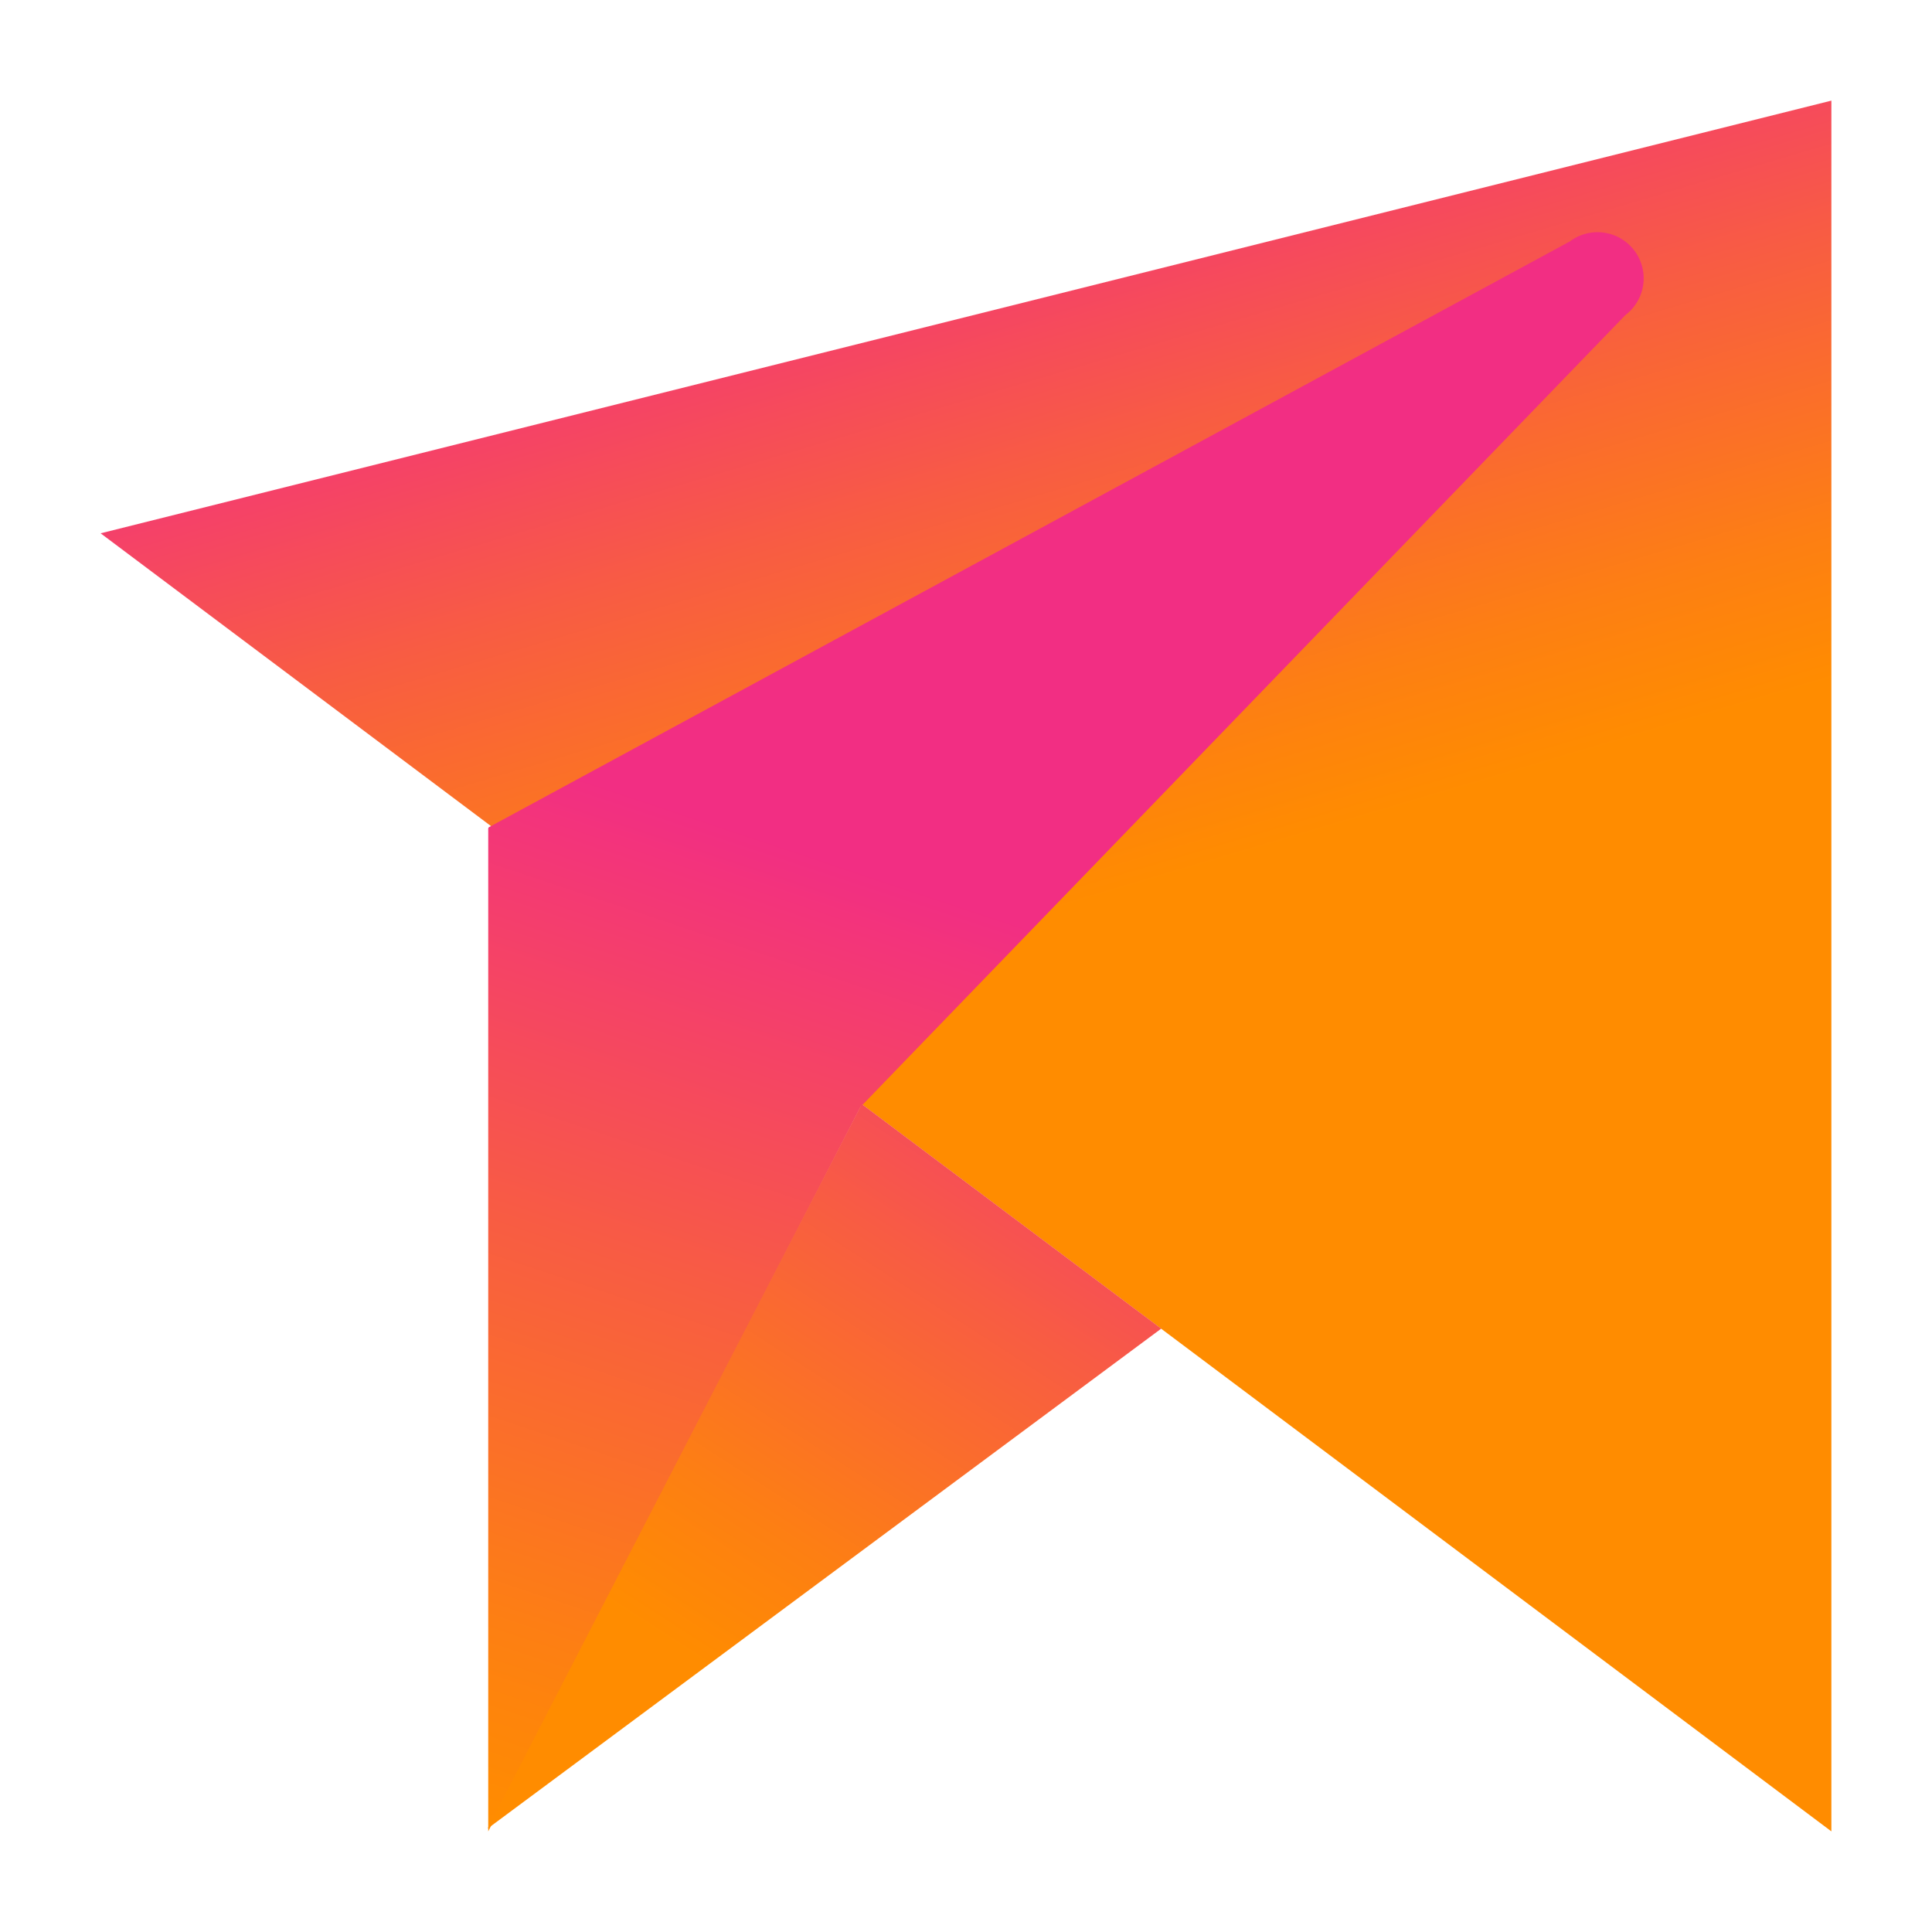
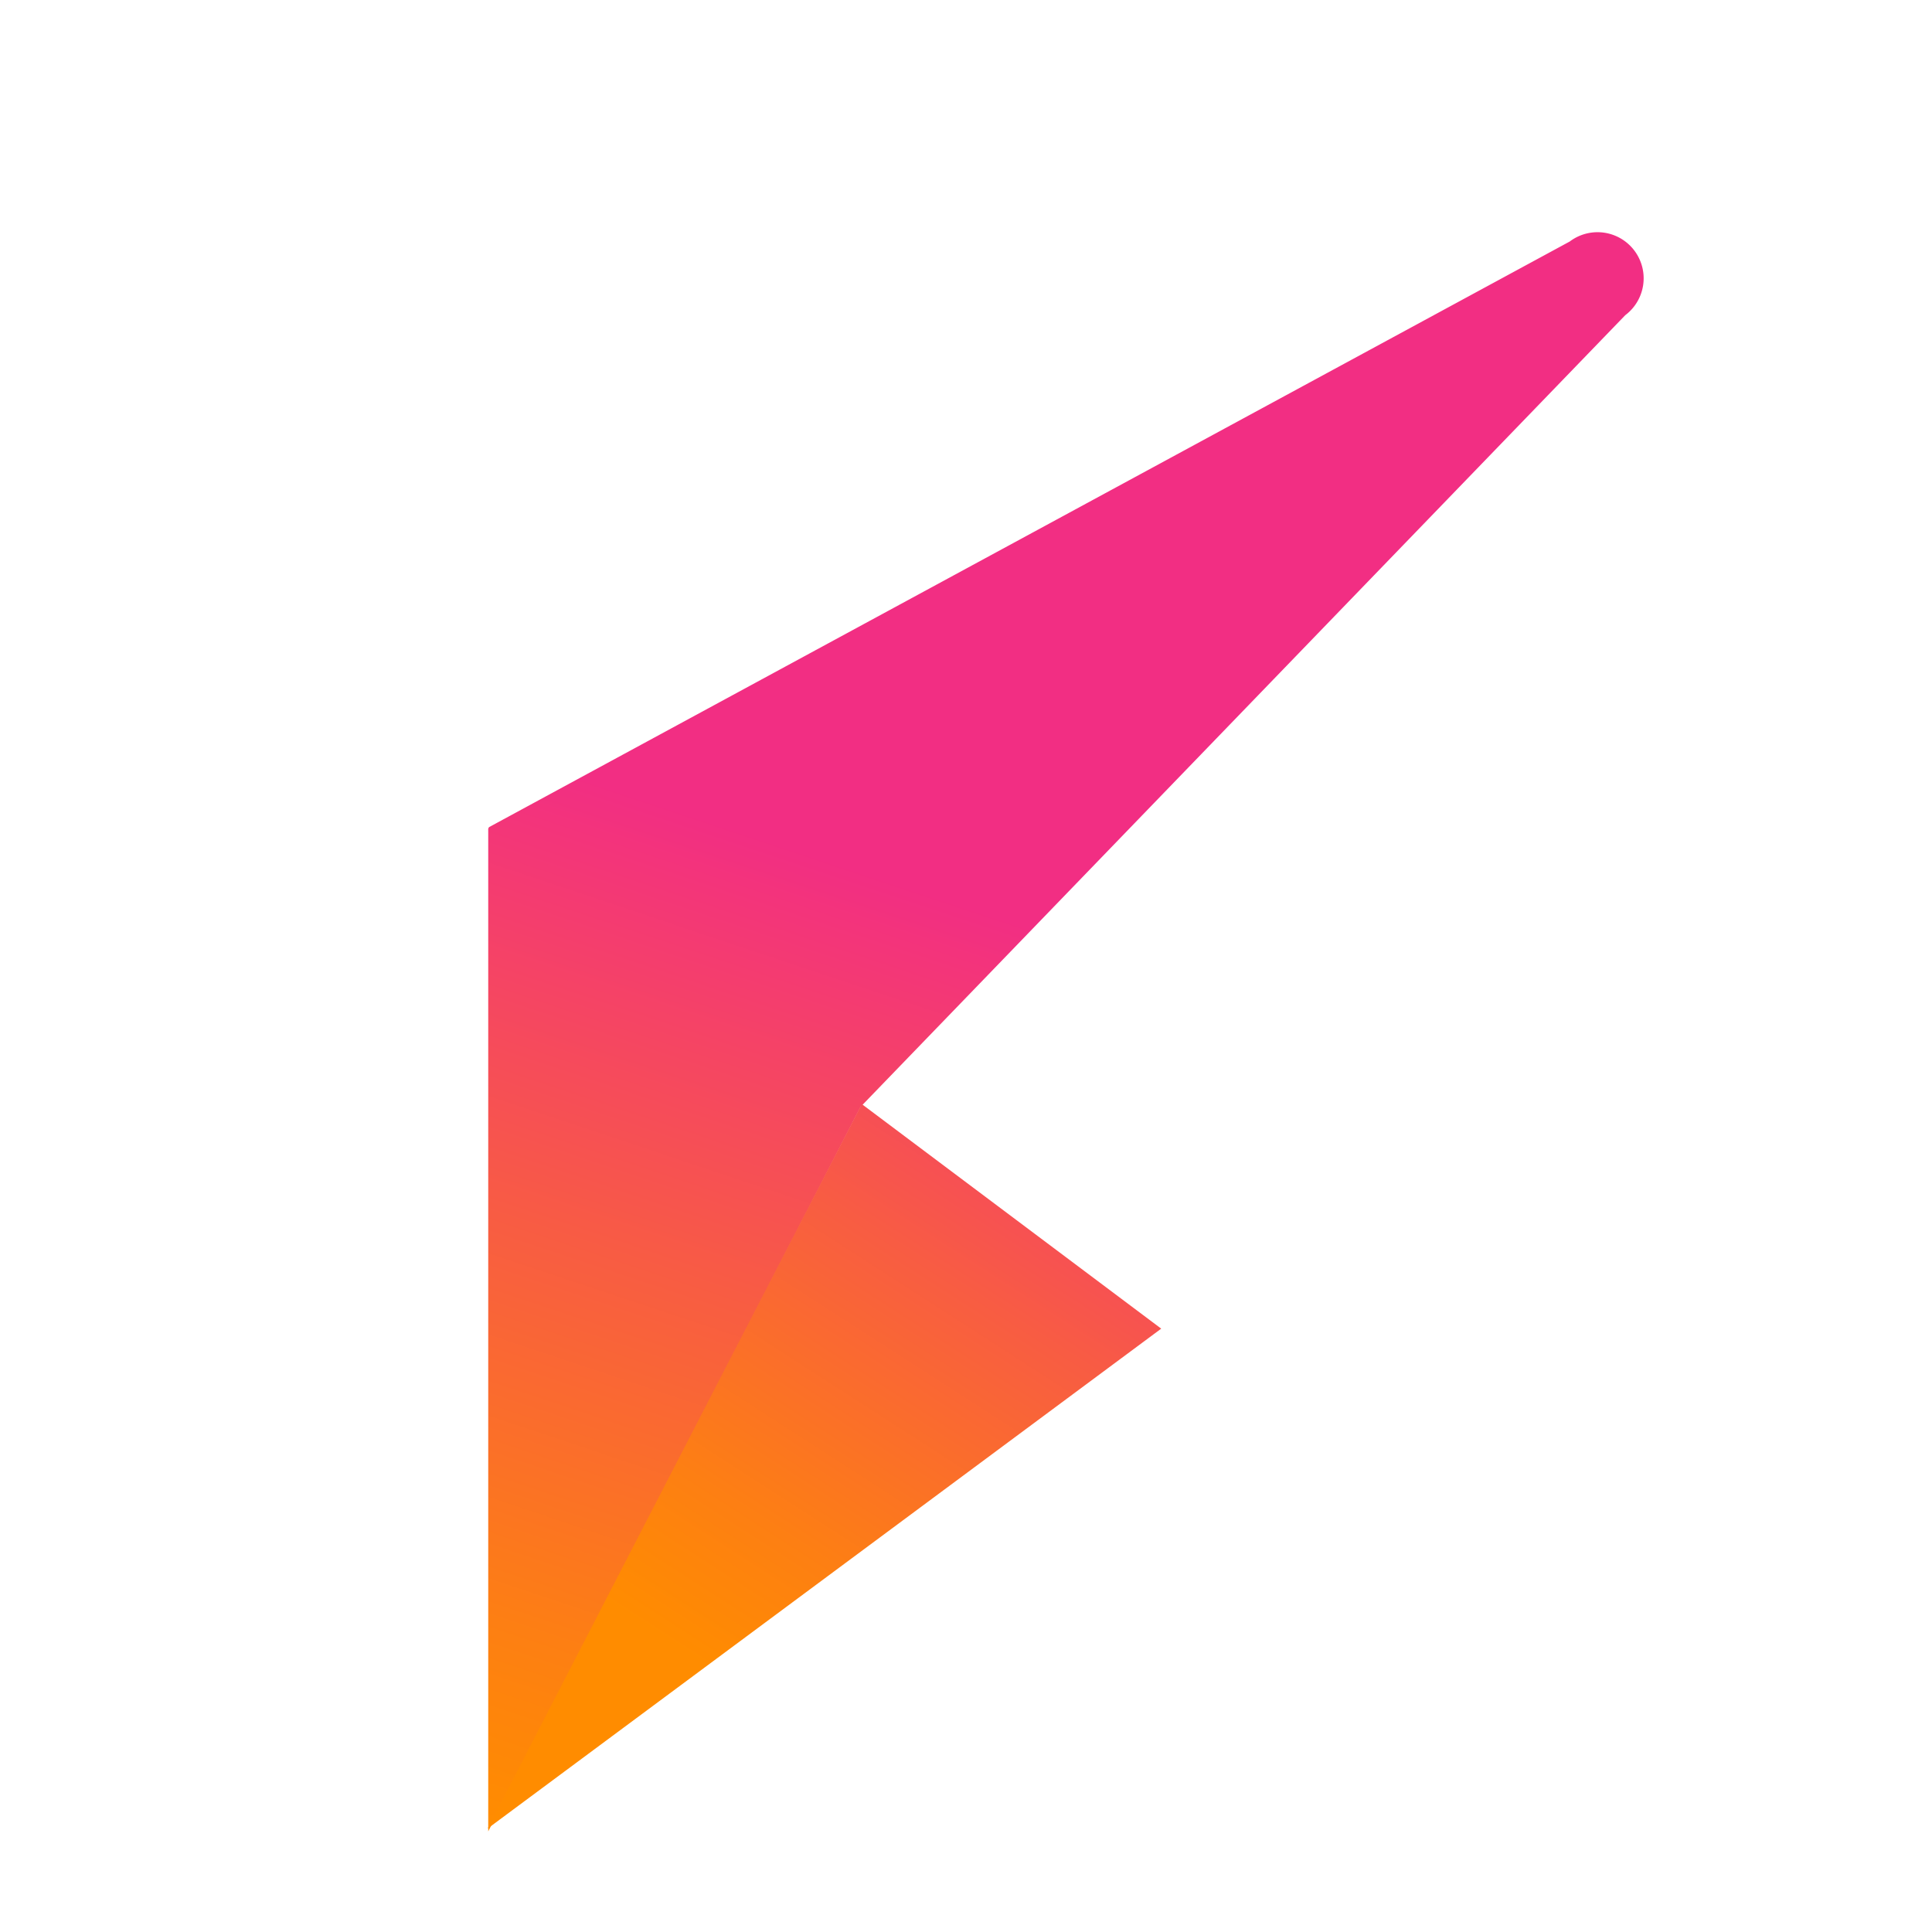
<svg xmlns="http://www.w3.org/2000/svg" width="96" height="96" viewBox="0 0 96 96">
  <defs>
    <linearGradient id="a" x1="67.535%" x2="44.058%" y1="71.616%" y2="-7.535%">
      <stop offset="33%" stop-color="#FF8C00" />
      <stop offset="43%" stop-color="#FD7F13" />
      <stop offset="63%" stop-color="#F85C43" />
      <stop offset="86%" stop-color="#F22E83" />
    </linearGradient>
    <linearGradient id="b" x1="19.144%" x2="48.576%" y1="146.928%" y2="25.826%">
      <stop offset="33%" stop-color="#FF8C00" />
      <stop offset="43%" stop-color="#FD7F13" />
      <stop offset="63%" stop-color="#F85C43" />
      <stop offset="86%" stop-color="#F22E83" />
    </linearGradient>
    <linearGradient id="c" x1="-1.07%" x2="109.773%" y1="140.278%" y2="-43.944%">
      <stop offset="33%" stop-color="#FF8C00" />
      <stop offset="43%" stop-color="#FD7F13" />
      <stop offset="63%" stop-color="#F85C43" />
      <stop offset="86%" stop-color="#F22E83" />
    </linearGradient>
  </defs>
  <g fill="none" fill-rule="evenodd">
-     <path fill="url(#a)" d="M5 26.5L91 91V5z" />
-     <path fill="url(#b)" d="M24.26 41.17V91l18.5-36 38-39.34A2.292 2.292 0 0 0 78 12L24.3 41.1a.1.1 0 0 0-.04.07z" />
+     <path fill="url(#b)" d="M24.26 41.17V91l18.5-36 38-39.34A2.292 2.292 0 0 0 78 12L24.3 41.1z" />
    <path fill="url(#c)" d="M42.82 54.86l-18.59 36L57.7 66.02z" />
    <path d="M0 0h96v96H0z" />
  </g>
</svg>